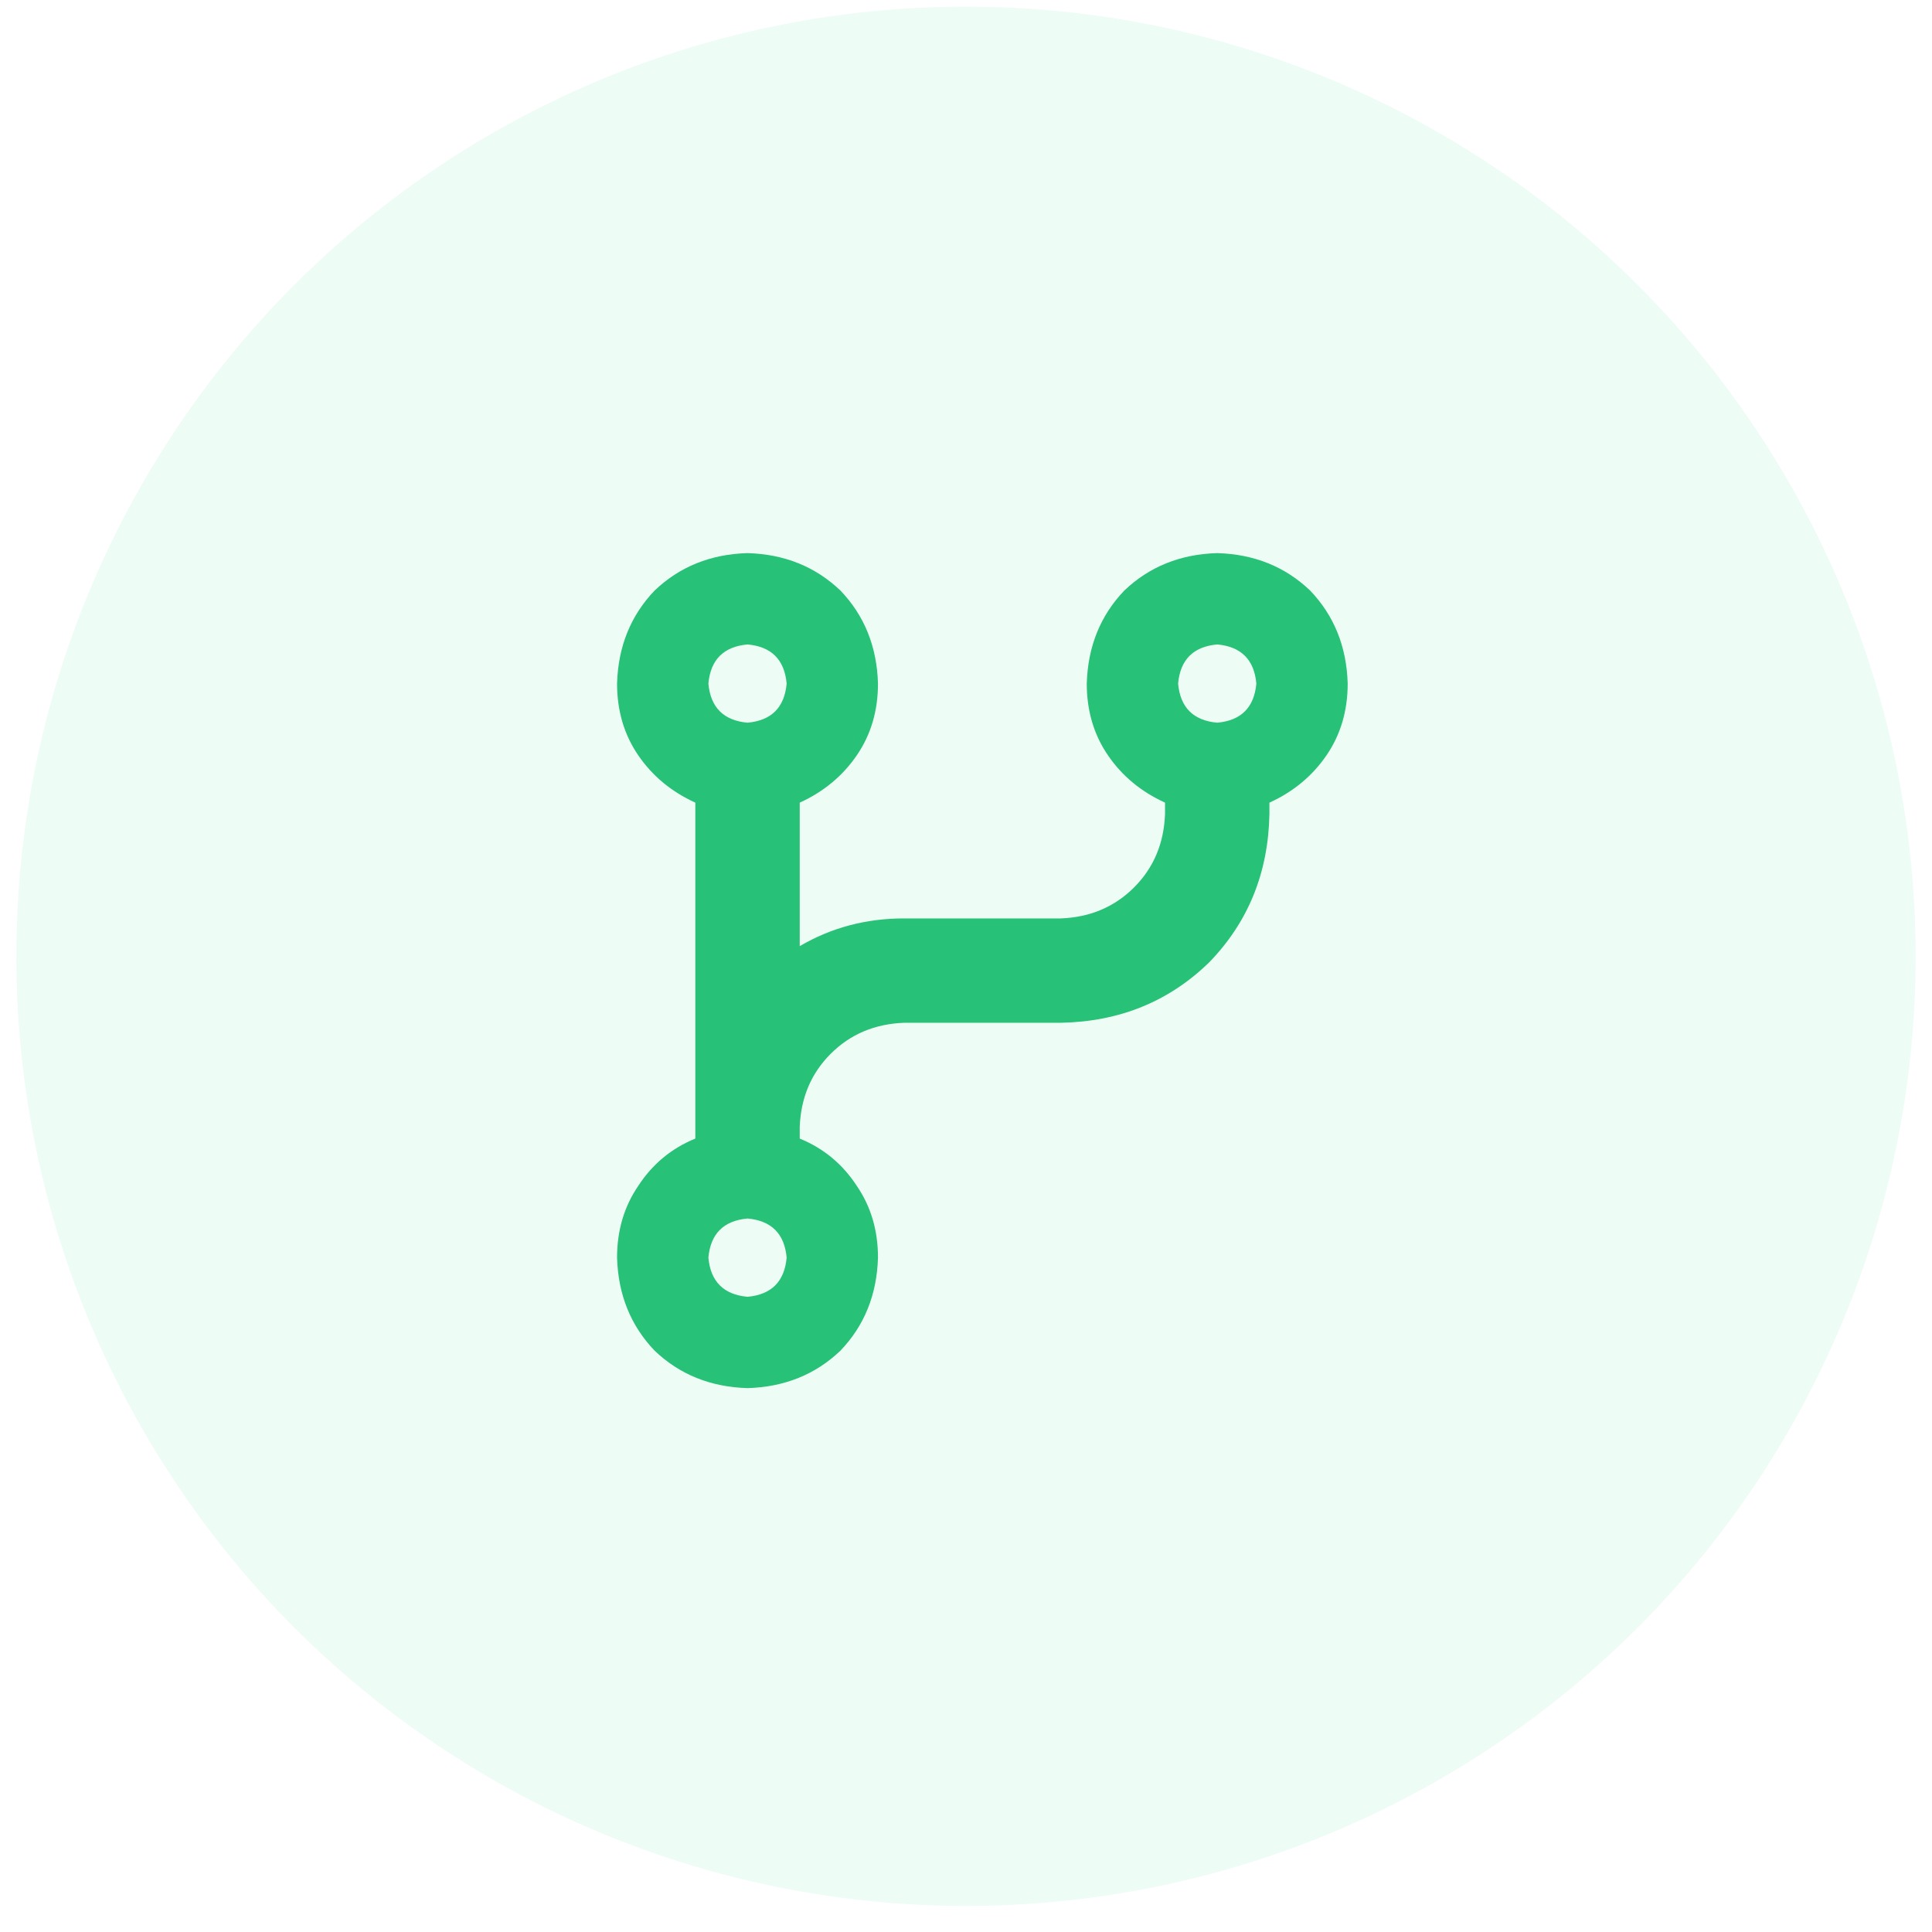
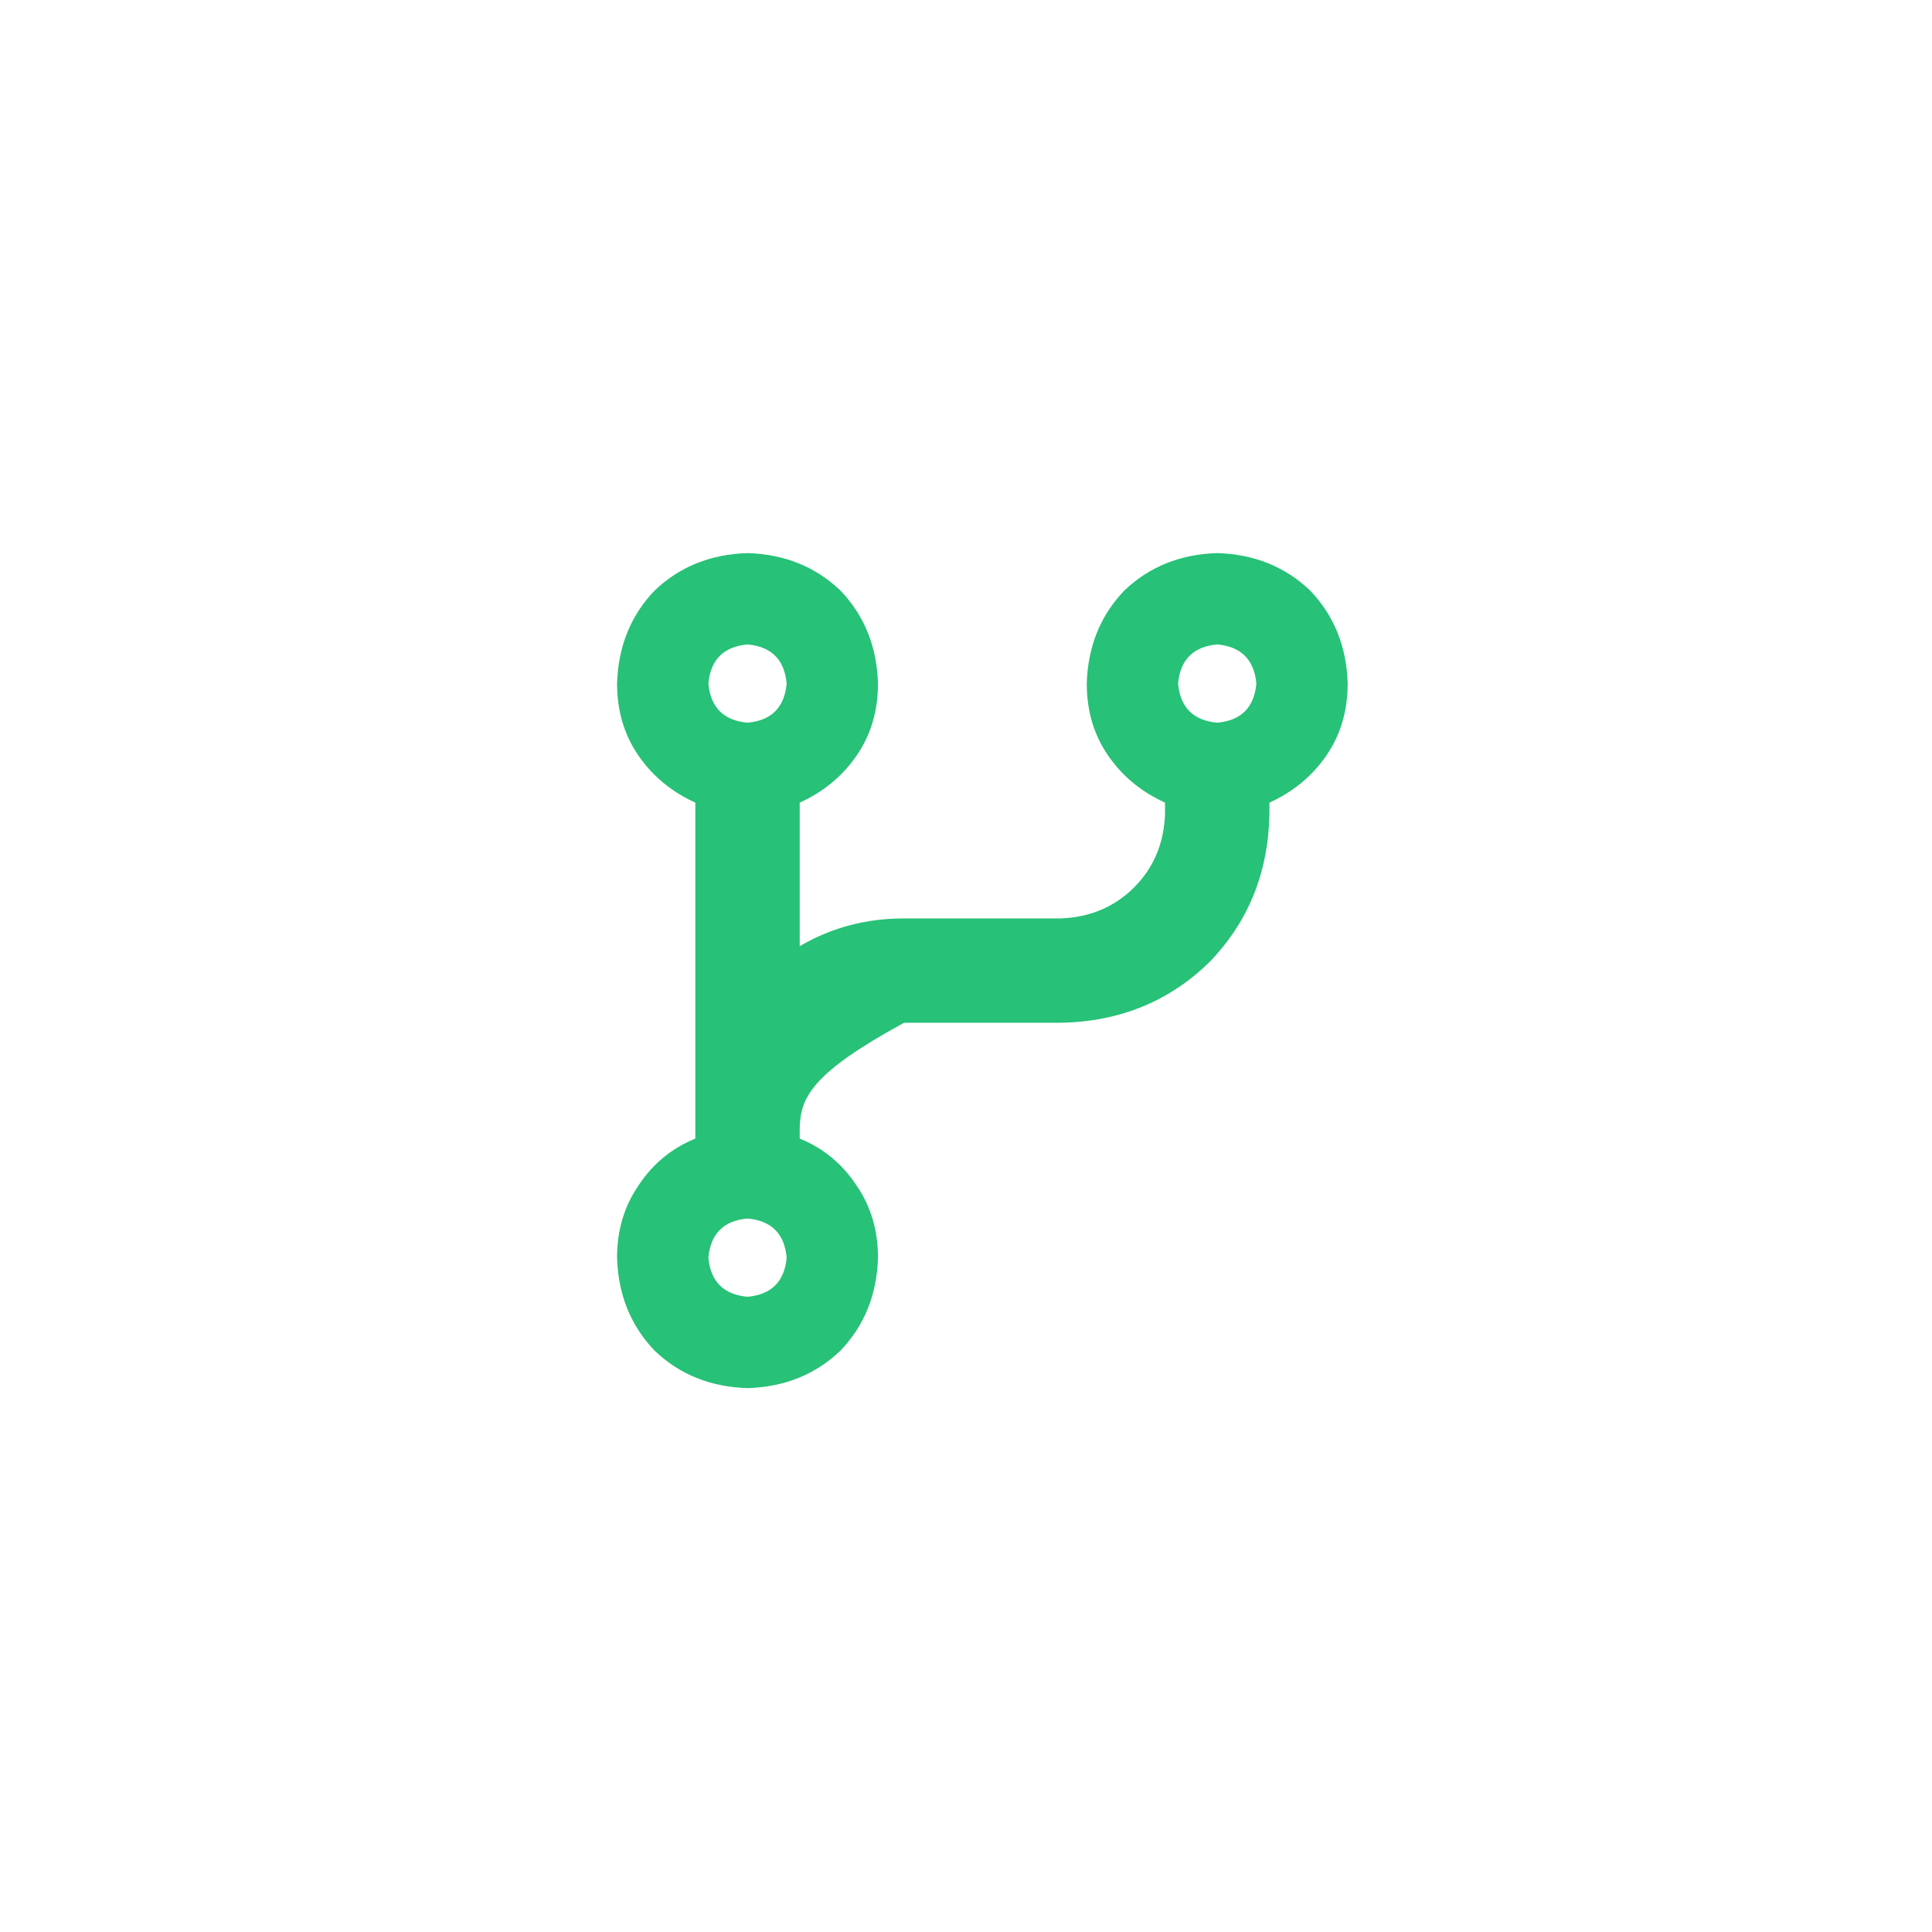
<svg xmlns="http://www.w3.org/2000/svg" width="42" height="42" viewBox="0 0 58 59" fill="none">
-   <circle opacity="0.1" cx="29" cy="29.203" r="29" fill="#49E198" />
-   <path d="M26.312 20.875C26.312 21.705 26.097 22.436 25.665 23.066C25.233 23.697 24.652 24.179 23.922 24.511V28.894C24.885 28.329 25.947 28.047 27.109 28.047H31.891C32.787 28.014 33.534 27.698 34.132 27.101C34.73 26.503 35.045 25.756 35.078 24.859V24.511C34.348 24.179 33.767 23.697 33.335 23.066C32.903 22.436 32.688 21.705 32.688 20.875C32.721 19.746 33.102 18.8 33.833 18.036C34.597 17.306 35.543 16.924 36.672 16.891C37.801 16.924 38.747 17.306 39.511 18.036C40.241 18.8 40.623 19.746 40.656 20.875C40.656 21.705 40.44 22.436 40.009 23.066C39.577 23.697 38.996 24.179 38.266 24.511V24.859C38.232 26.652 37.618 28.163 36.423 29.392C35.194 30.587 33.684 31.201 31.891 31.234H27.109C26.213 31.268 25.466 31.583 24.868 32.181C24.27 32.778 23.955 33.525 23.922 34.422V34.77C24.652 35.069 25.233 35.551 25.665 36.215C26.097 36.846 26.312 37.576 26.312 38.406C26.279 39.535 25.898 40.481 25.167 41.245C24.403 41.976 23.457 42.357 22.328 42.391C21.199 42.357 20.253 41.976 19.489 41.245C18.759 40.481 18.377 39.535 18.344 38.406C18.344 37.576 18.56 36.846 18.991 36.215C19.423 35.551 20.004 35.069 20.734 34.77V24.511C20.004 24.179 19.423 23.697 18.991 23.066C18.56 22.436 18.344 21.705 18.344 20.875C18.377 19.746 18.759 18.8 19.489 18.036C20.253 17.306 21.199 16.924 22.328 16.891C23.457 16.924 24.403 17.306 25.167 18.036C25.898 18.8 26.279 19.746 26.312 20.875ZM22.328 22.07C23.059 22.004 23.457 21.605 23.523 20.875C23.457 20.145 23.059 19.746 22.328 19.68C21.598 19.746 21.199 20.145 21.133 20.875C21.199 21.605 21.598 22.004 22.328 22.07ZM36.672 19.68C35.941 19.746 35.543 20.145 35.477 20.875C35.543 21.605 35.941 22.004 36.672 22.07C37.402 22.004 37.801 21.605 37.867 20.875C37.801 20.145 37.402 19.746 36.672 19.68ZM22.328 39.602C23.059 39.535 23.457 39.137 23.523 38.406C23.457 37.676 23.059 37.277 22.328 37.211C21.598 37.277 21.199 37.676 21.133 38.406C21.199 39.137 21.598 39.535 22.328 39.602Z" fill="#27C177" />
+   <path d="M26.312 20.875C26.312 21.705 26.097 22.436 25.665 23.066C25.233 23.697 24.652 24.179 23.922 24.511V28.894C24.885 28.329 25.947 28.047 27.109 28.047H31.891C32.787 28.014 33.534 27.698 34.132 27.101C34.73 26.503 35.045 25.756 35.078 24.859V24.511C34.348 24.179 33.767 23.697 33.335 23.066C32.903 22.436 32.688 21.705 32.688 20.875C32.721 19.746 33.102 18.8 33.833 18.036C34.597 17.306 35.543 16.924 36.672 16.891C37.801 16.924 38.747 17.306 39.511 18.036C40.241 18.8 40.623 19.746 40.656 20.875C40.656 21.705 40.44 22.436 40.009 23.066C39.577 23.697 38.996 24.179 38.266 24.511V24.859C38.232 26.652 37.618 28.163 36.423 29.392C35.194 30.587 33.684 31.201 31.891 31.234H27.109C24.27 32.778 23.955 33.525 23.922 34.422V34.77C24.652 35.069 25.233 35.551 25.665 36.215C26.097 36.846 26.312 37.576 26.312 38.406C26.279 39.535 25.898 40.481 25.167 41.245C24.403 41.976 23.457 42.357 22.328 42.391C21.199 42.357 20.253 41.976 19.489 41.245C18.759 40.481 18.377 39.535 18.344 38.406C18.344 37.576 18.56 36.846 18.991 36.215C19.423 35.551 20.004 35.069 20.734 34.77V24.511C20.004 24.179 19.423 23.697 18.991 23.066C18.56 22.436 18.344 21.705 18.344 20.875C18.377 19.746 18.759 18.8 19.489 18.036C20.253 17.306 21.199 16.924 22.328 16.891C23.457 16.924 24.403 17.306 25.167 18.036C25.898 18.8 26.279 19.746 26.312 20.875ZM22.328 22.07C23.059 22.004 23.457 21.605 23.523 20.875C23.457 20.145 23.059 19.746 22.328 19.68C21.598 19.746 21.199 20.145 21.133 20.875C21.199 21.605 21.598 22.004 22.328 22.07ZM36.672 19.68C35.941 19.746 35.543 20.145 35.477 20.875C35.543 21.605 35.941 22.004 36.672 22.07C37.402 22.004 37.801 21.605 37.867 20.875C37.801 20.145 37.402 19.746 36.672 19.68ZM22.328 39.602C23.059 39.535 23.457 39.137 23.523 38.406C23.457 37.676 23.059 37.277 22.328 37.211C21.598 37.277 21.199 37.676 21.133 38.406C21.199 39.137 21.598 39.535 22.328 39.602Z" fill="#27C177" />
</svg>